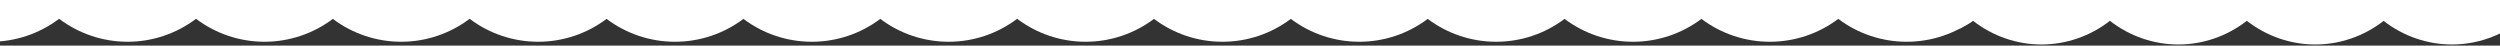
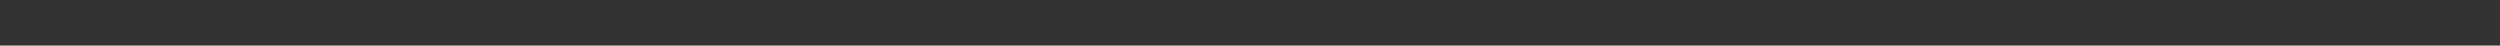
<svg xmlns="http://www.w3.org/2000/svg" width="1920" height="35" viewBox="0 0 1920 35" fill="none">
  <rect x="0" y="0" width="1920" height="35" fill="#333333" stroke="none" />
  <g clip-path="url(#clip0_102_662)">
-     <path d="M3039.34 34.16C3020.39 34.177 3001.95 27.825 2986.77 16.054C2971.61 27.828 2953.17 34.181 2934.23 34.16C2915.29 34.179 2896.85 27.826 2881.68 16.054C2866.51 27.826 2848.07 34.179 2829.12 34.16C2810.18 34.179 2791.75 27.826 2776.58 16.054C2761.41 27.825 2742.97 34.177 2724.03 34.16C2705.08 34.179 2686.64 27.826 2671.47 16.054C2656.3 27.825 2637.86 34.177 2618.92 34.16C2599.97 34.177 2581.53 27.825 2566.35 16.054C2551.19 27.828 2532.75 34.181 2513.81 34.16C2494.87 34.179 2476.43 27.826 2461.25 16.054C2446.08 27.826 2427.64 34.179 2408.7 34.16C2389.75 34.16 2371.32 27.783 2356.16 15.986C2340.99 27.785 2322.55 34.161 2303.59 34.16C2284.65 34.177 2266.22 27.825 2251.05 16.054C2235.88 27.826 2217.44 34.179 2198.49 34.16C2179.55 34.179 2161.11 27.826 2145.94 16.054C2130.77 27.826 2112.33 34.179 2093.39 34.16C2074.44 34.179 2056 27.826 2040.83 16.054C2025.66 27.826 2007.22 34.179 1988.28 34.16C1969.31 34.169 1950.85 27.792 1935.67 15.986C1920.52 27.772 1902.1 34.148 1883.17 34.16C1864.23 34.177 1845.79 27.825 1830.62 16.054C1815.45 27.825 1797.01 34.177 1778.07 34.16C1759.13 34.151 1740.71 27.775 1725.55 15.986C1710.38 27.791 1691.93 34.168 1672.96 34.16C1654.01 34.16 1635.57 27.783 1620.41 15.986C1605.25 27.781 1586.81 34.157 1567.86 34.16C1548.91 34.164 1530.47 27.787 1515.31 15.986C1512.03 18.498 1508.61 20.003 1505.02 22V-31L3105 -30.84V24.233C3100.41 21.911 3096.04 19.15 3091.95 15.986C3076.77 27.791 3058.31 34.167 3039.34 34.16Z" fill="white" />
-     <path d="M1464.36 32.066C1445.41 32.083 1426.96 25.92 1411.79 14.499C1396.62 25.923 1378.19 32.087 1359.24 32.066C1340.3 32.085 1321.86 25.921 1306.69 14.499C1291.52 25.921 1273.08 32.085 1254.13 32.066C1235.19 32.085 1216.76 25.921 1201.59 14.499C1186.42 25.919 1167.98 32.083 1149.04 32.066C1130.09 32.085 1111.65 25.921 1096.48 14.499C1081.31 25.919 1062.87 32.083 1043.93 32.066C1024.98 32.083 1006.54 25.92 991.359 14.499C976.194 25.923 957.758 32.087 938.817 32.066C919.873 32.085 901.433 25.921 886.262 14.499C871.091 25.921 852.651 32.085 833.707 32.066C814.76 32.066 796.323 25.879 781.165 14.434C765.998 25.881 747.553 32.068 728.597 32.066C709.657 32.083 691.222 25.919 676.055 14.499C660.884 25.921 642.444 32.085 623.5 32.066C604.556 32.085 586.116 25.921 570.945 14.499C555.774 25.921 537.334 32.085 518.39 32.066C499.446 32.085 481.006 25.921 465.835 14.499C450.664 25.921 432.224 32.085 413.28 32.066C394.311 32.075 375.85 25.888 360.672 14.434C345.524 25.868 327.103 32.054 308.169 32.066C289.23 32.083 270.795 25.919 255.627 14.499C240.455 25.919 222.016 32.083 203.072 32.066C184.134 32.057 165.709 25.871 150.556 14.434C135.383 25.887 116.927 32.074 97.962 32.066C79.011 32.066 60.57 25.879 45.407 14.434C30.248 25.877 11.812 32.064 -7.135 32.066C-26.087 32.07 -44.529 25.883 -59.69 14.434C-62.965 16.87 -66.411 19.066 -70 21.003L-70 -31H1530.01V22.435C1525.43 20.181 1521.06 17.503 1516.96 14.434C1501.78 25.886 1483.32 32.073 1464.36 32.066Z" fill="white" />
-   </g>
+     </g>
  <defs>
    <clipPath id="clip0_102_662">
      <rect width="1920" height="63" fill="white" transform="translate(0 -28)" />
    </clipPath>
  </defs>
</svg>